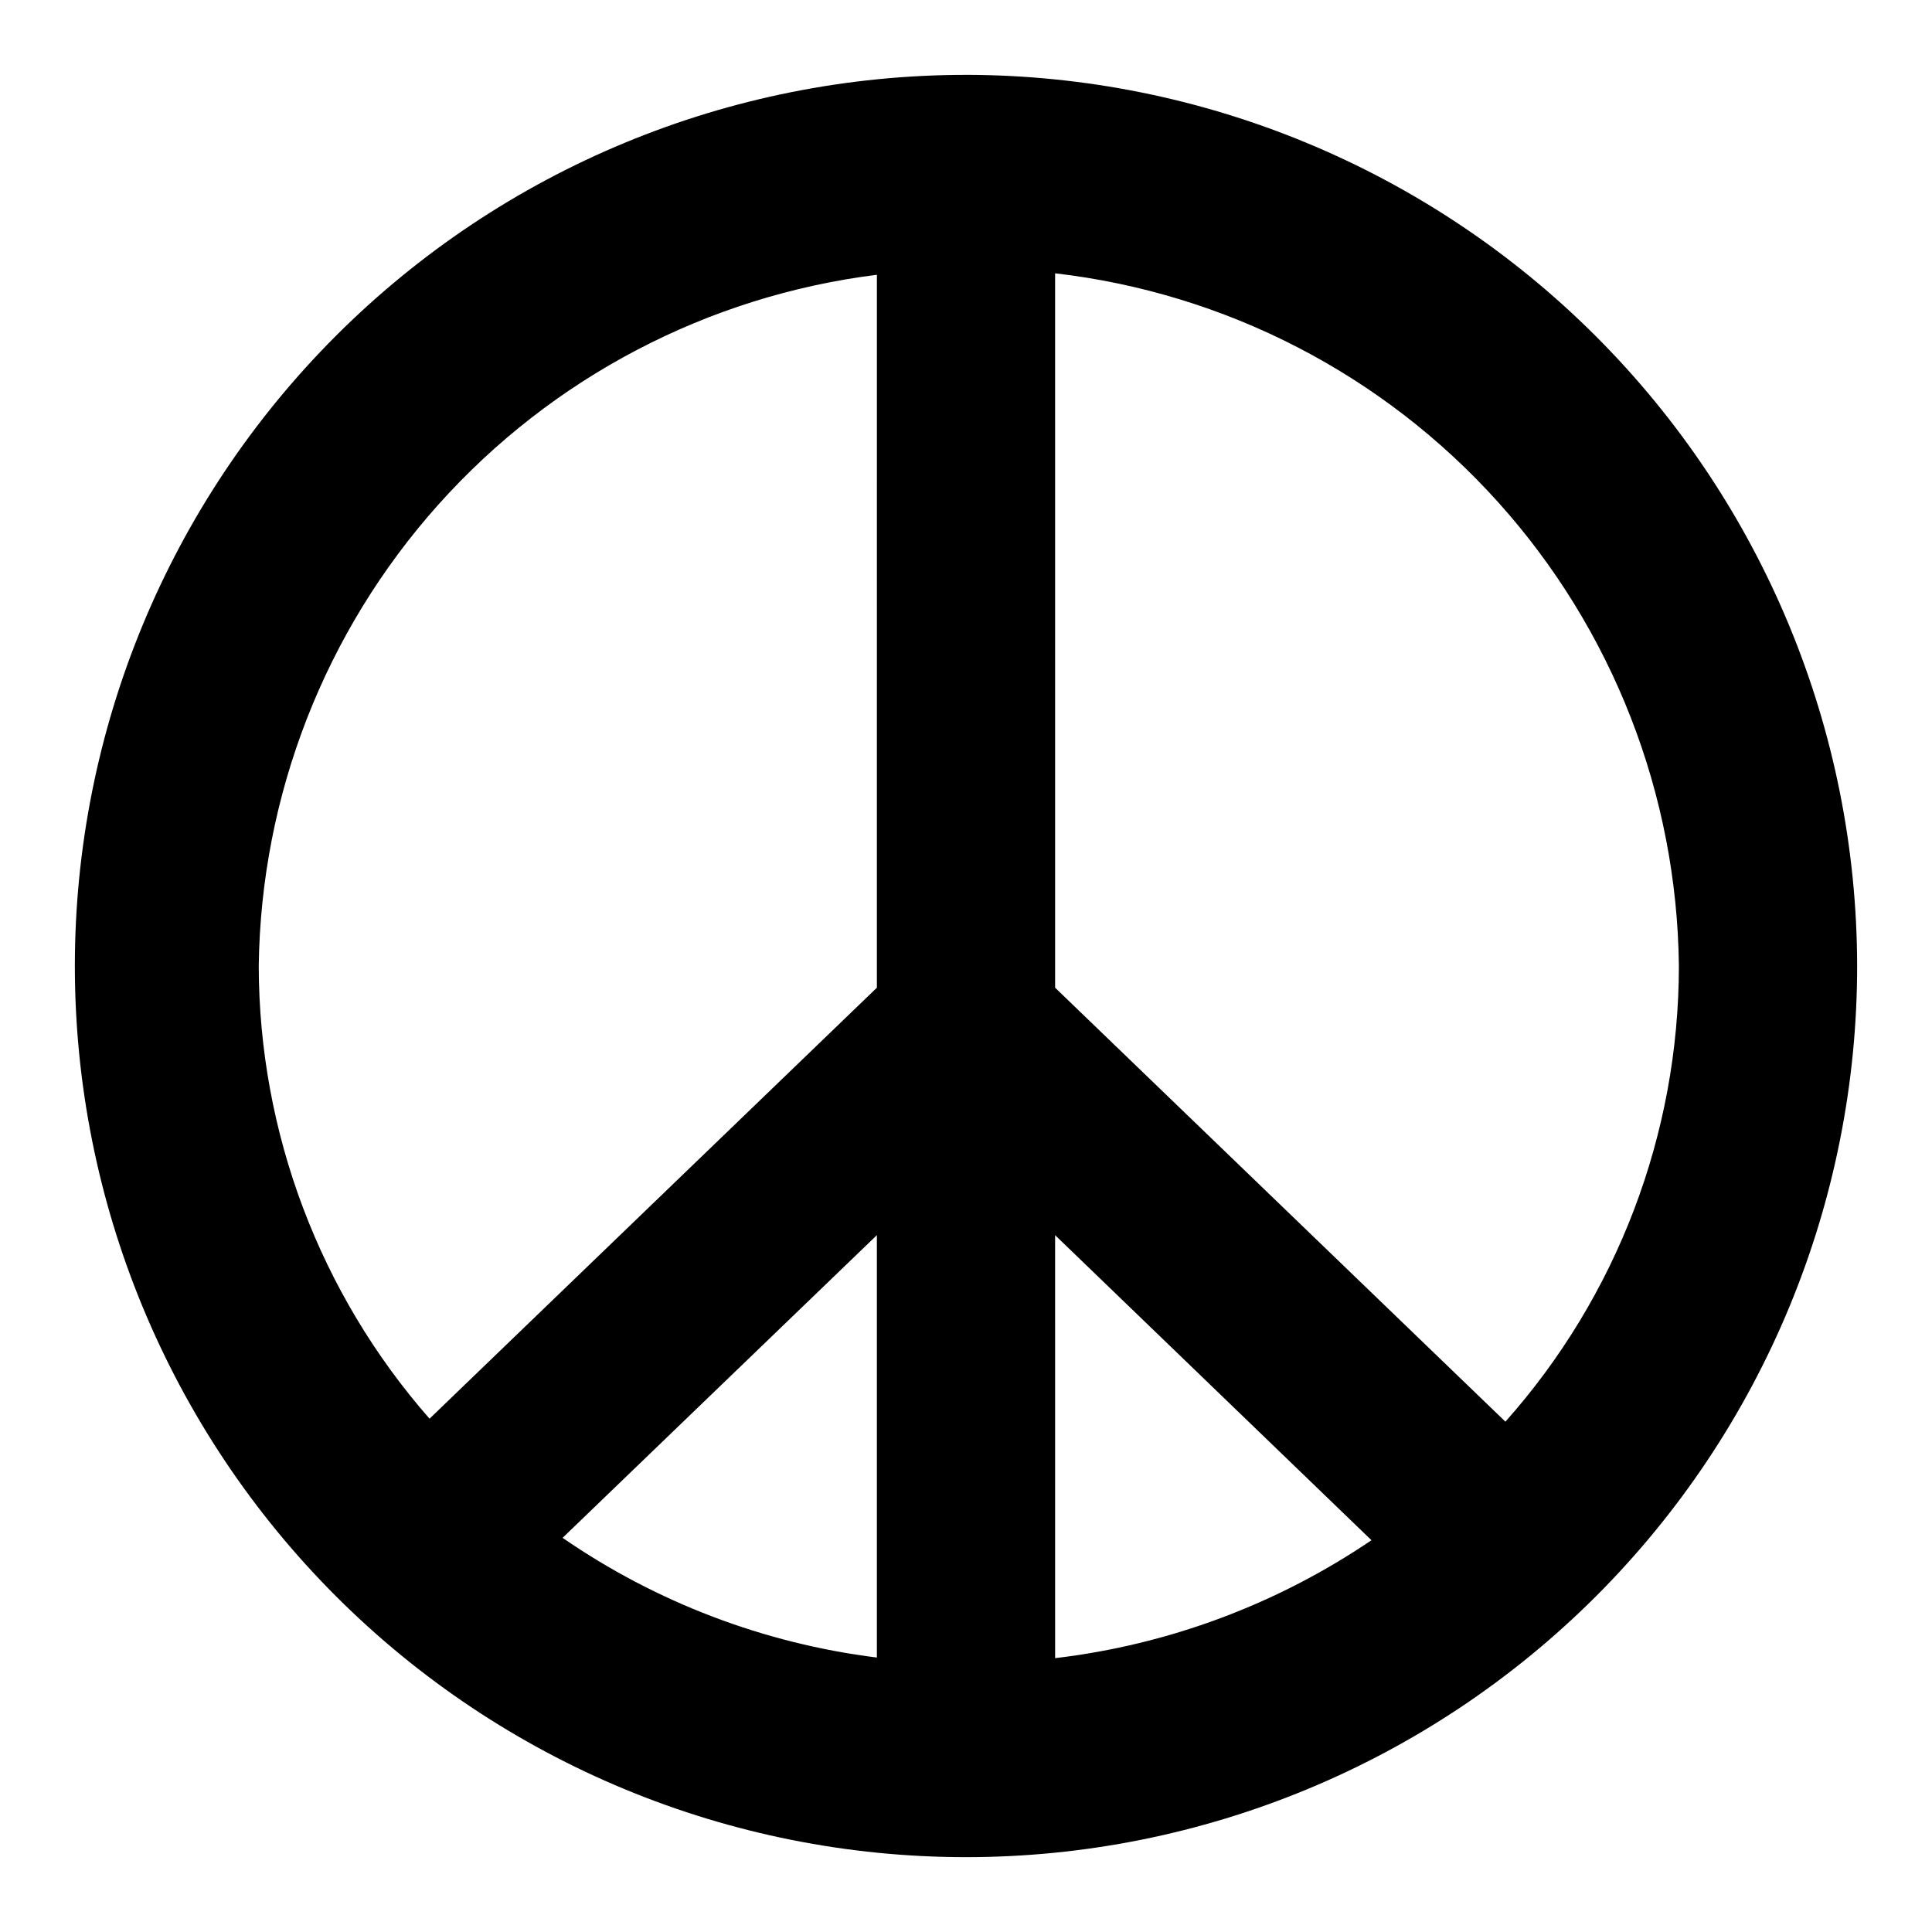
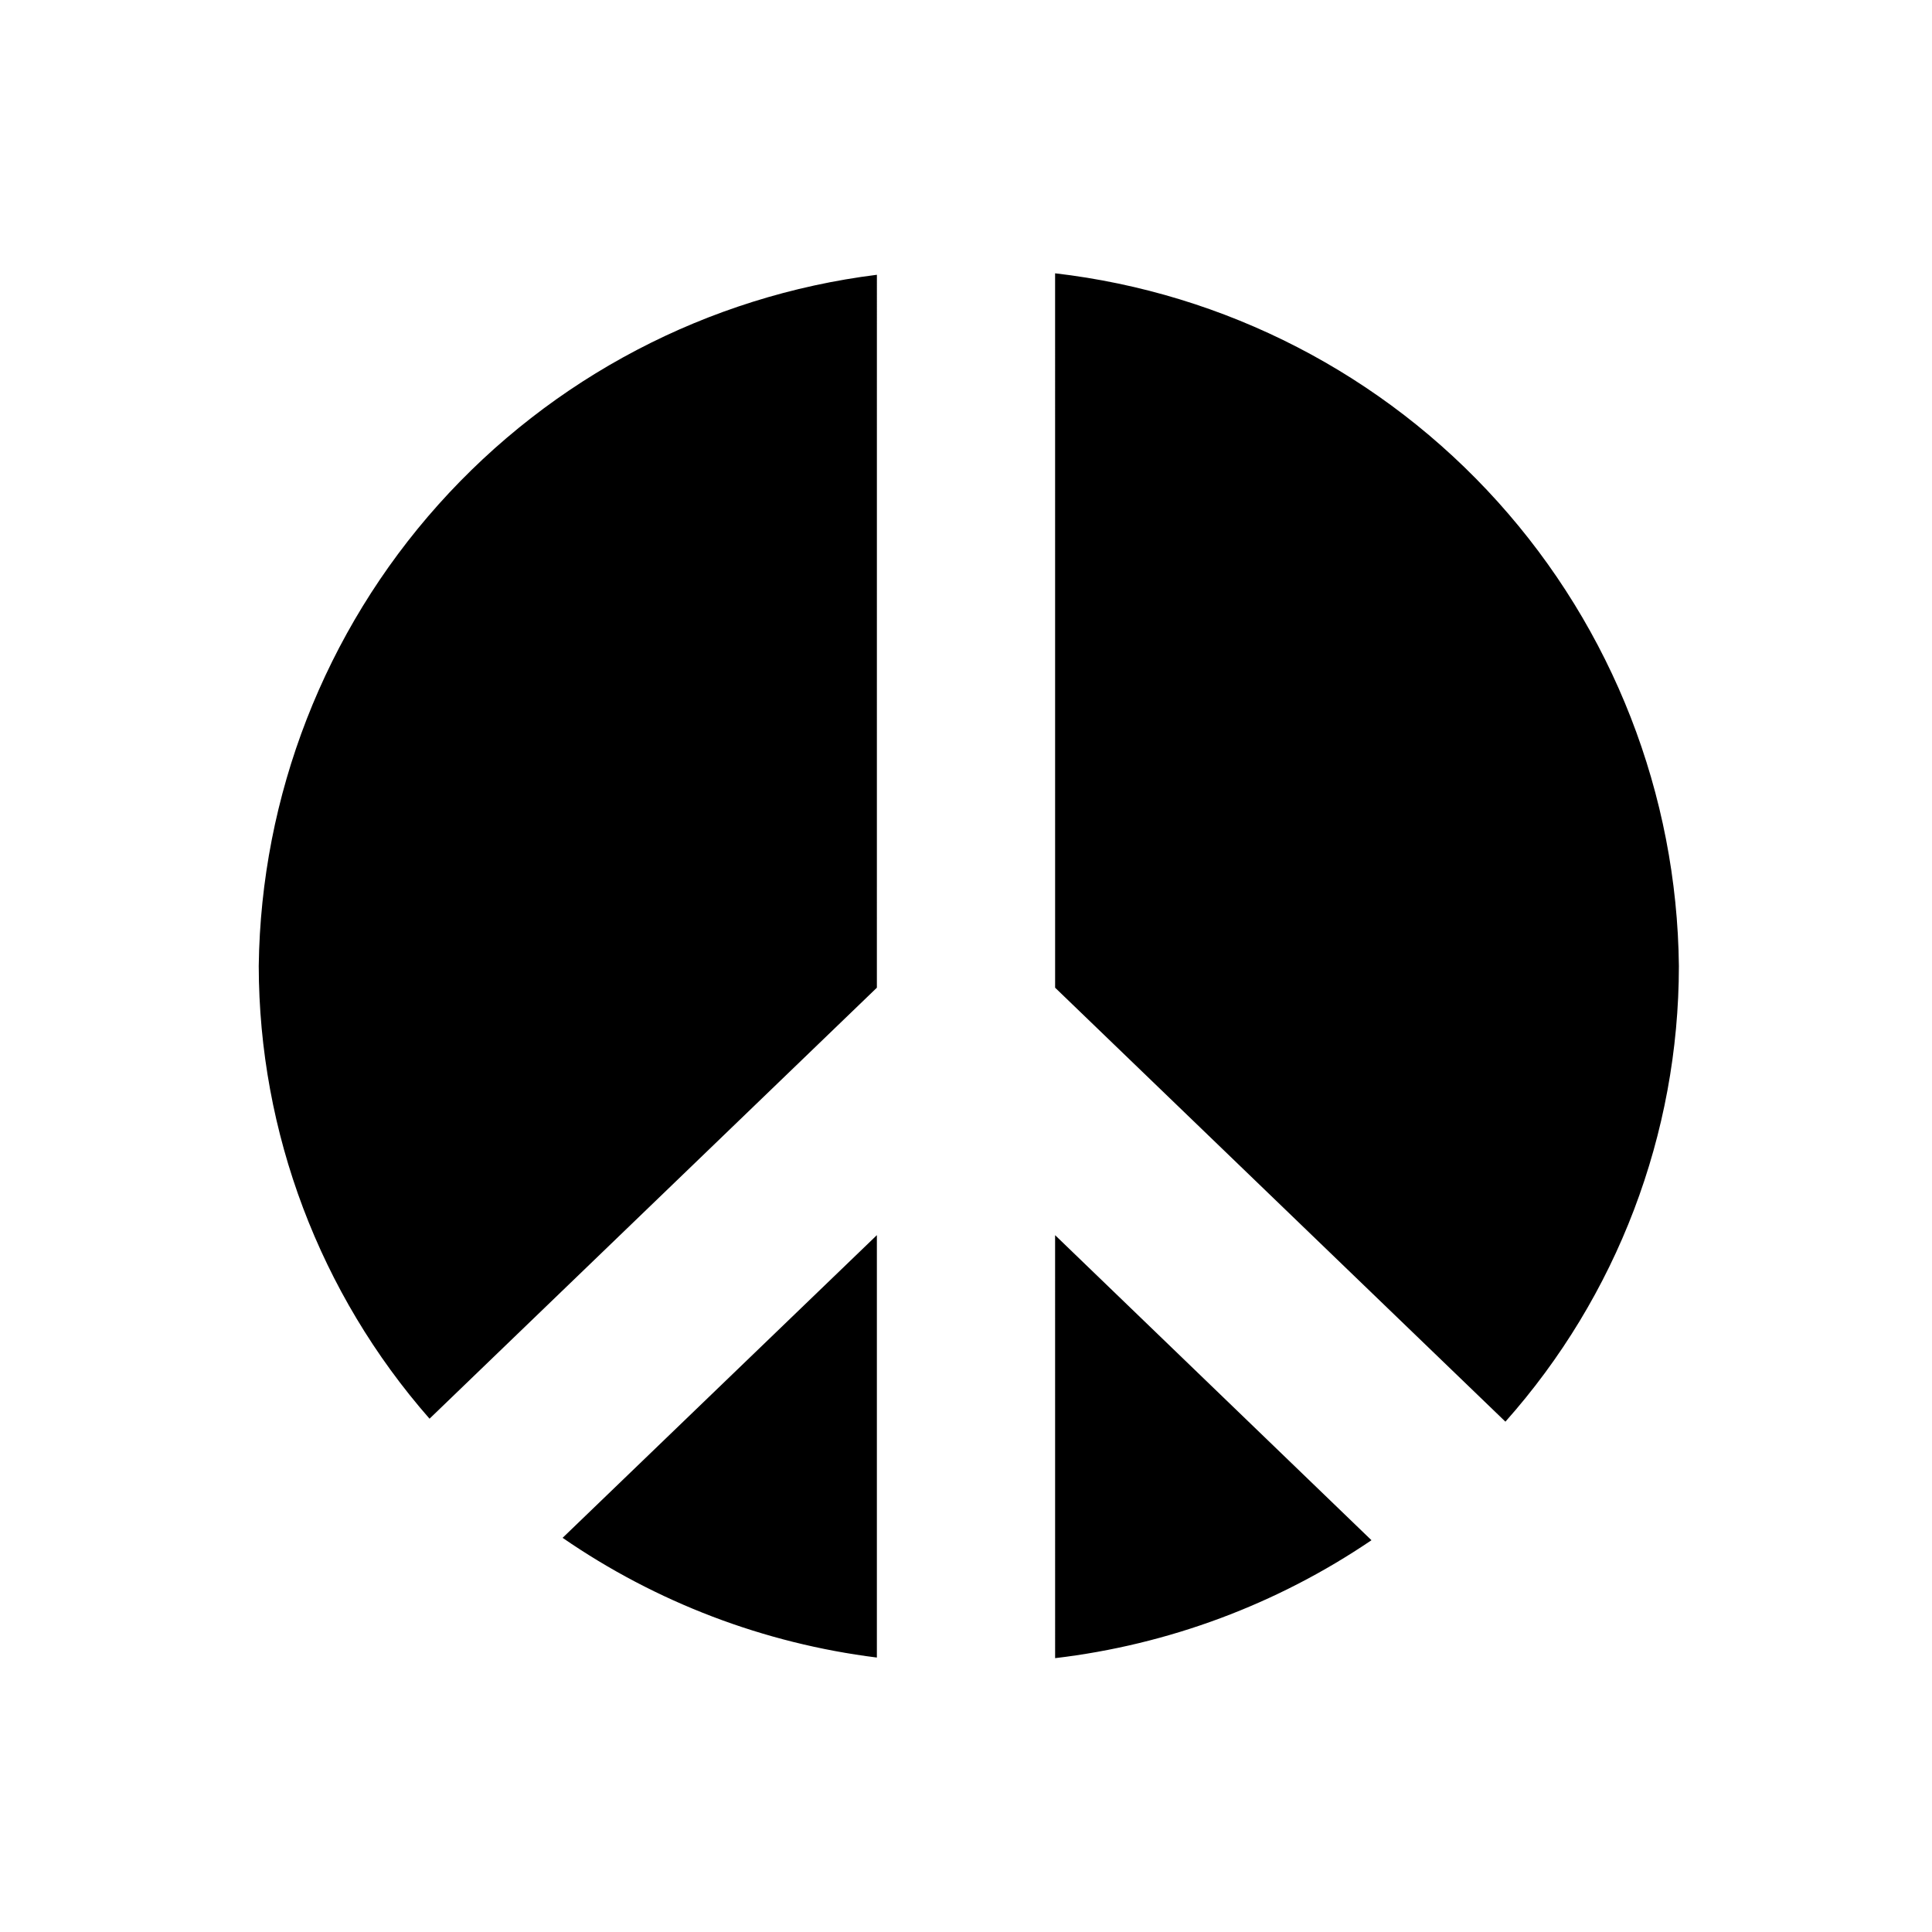
<svg xmlns="http://www.w3.org/2000/svg" fill="#000000" width="800px" height="800px" version="1.1" viewBox="144 144 512 512">
-   <path d="m400 163.84c-62.637 0-122.7 24.883-166.99 69.172-44.289 44.289-69.172 104.36-69.172 166.99 0 62.633 24.883 122.7 69.172 166.99 44.289 44.289 104.36 69.172 166.99 69.172 62.633 0 122.7-24.883 166.99-69.172 44.289-44.289 69.172-104.36 69.172-166.99-0.078-62.613-24.984-122.64-69.254-166.91-44.273-44.273-104.3-69.18-166.91-69.258zm23.617 419.58-0.004-112.09 83.84 80.844c-25.039 16.984-53.793 27.703-83.84 31.254zm0-177.67-0.004-189.32c45.18 5.234 86.898 26.77 117.33 60.566 30.434 33.793 47.492 77.531 47.98 123.01-0.023 44.523-16.379 87.488-45.973 120.75zm-130.52 145.79 83.285-80.215v111.94c-29.906-3.734-58.473-14.613-83.285-31.723zm83.285-145.79-118.55 114.22c-29.105-33.195-45.188-75.82-45.262-119.97 0.578-45.172 17.488-88.602 47.598-122.27 30.113-33.672 71.395-55.309 116.22-60.91z" />
+   <path d="m400 163.84zm23.617 419.58-0.004-112.09 83.84 80.844c-25.039 16.984-53.793 27.703-83.84 31.254zm0-177.67-0.004-189.32c45.18 5.234 86.898 26.77 117.33 60.566 30.434 33.793 47.492 77.531 47.98 123.01-0.023 44.523-16.379 87.488-45.973 120.75zm-130.52 145.79 83.285-80.215v111.94c-29.906-3.734-58.473-14.613-83.285-31.723zm83.285-145.79-118.55 114.22c-29.105-33.195-45.188-75.82-45.262-119.97 0.578-45.172 17.488-88.602 47.598-122.27 30.113-33.672 71.395-55.309 116.22-60.91z" />
</svg>